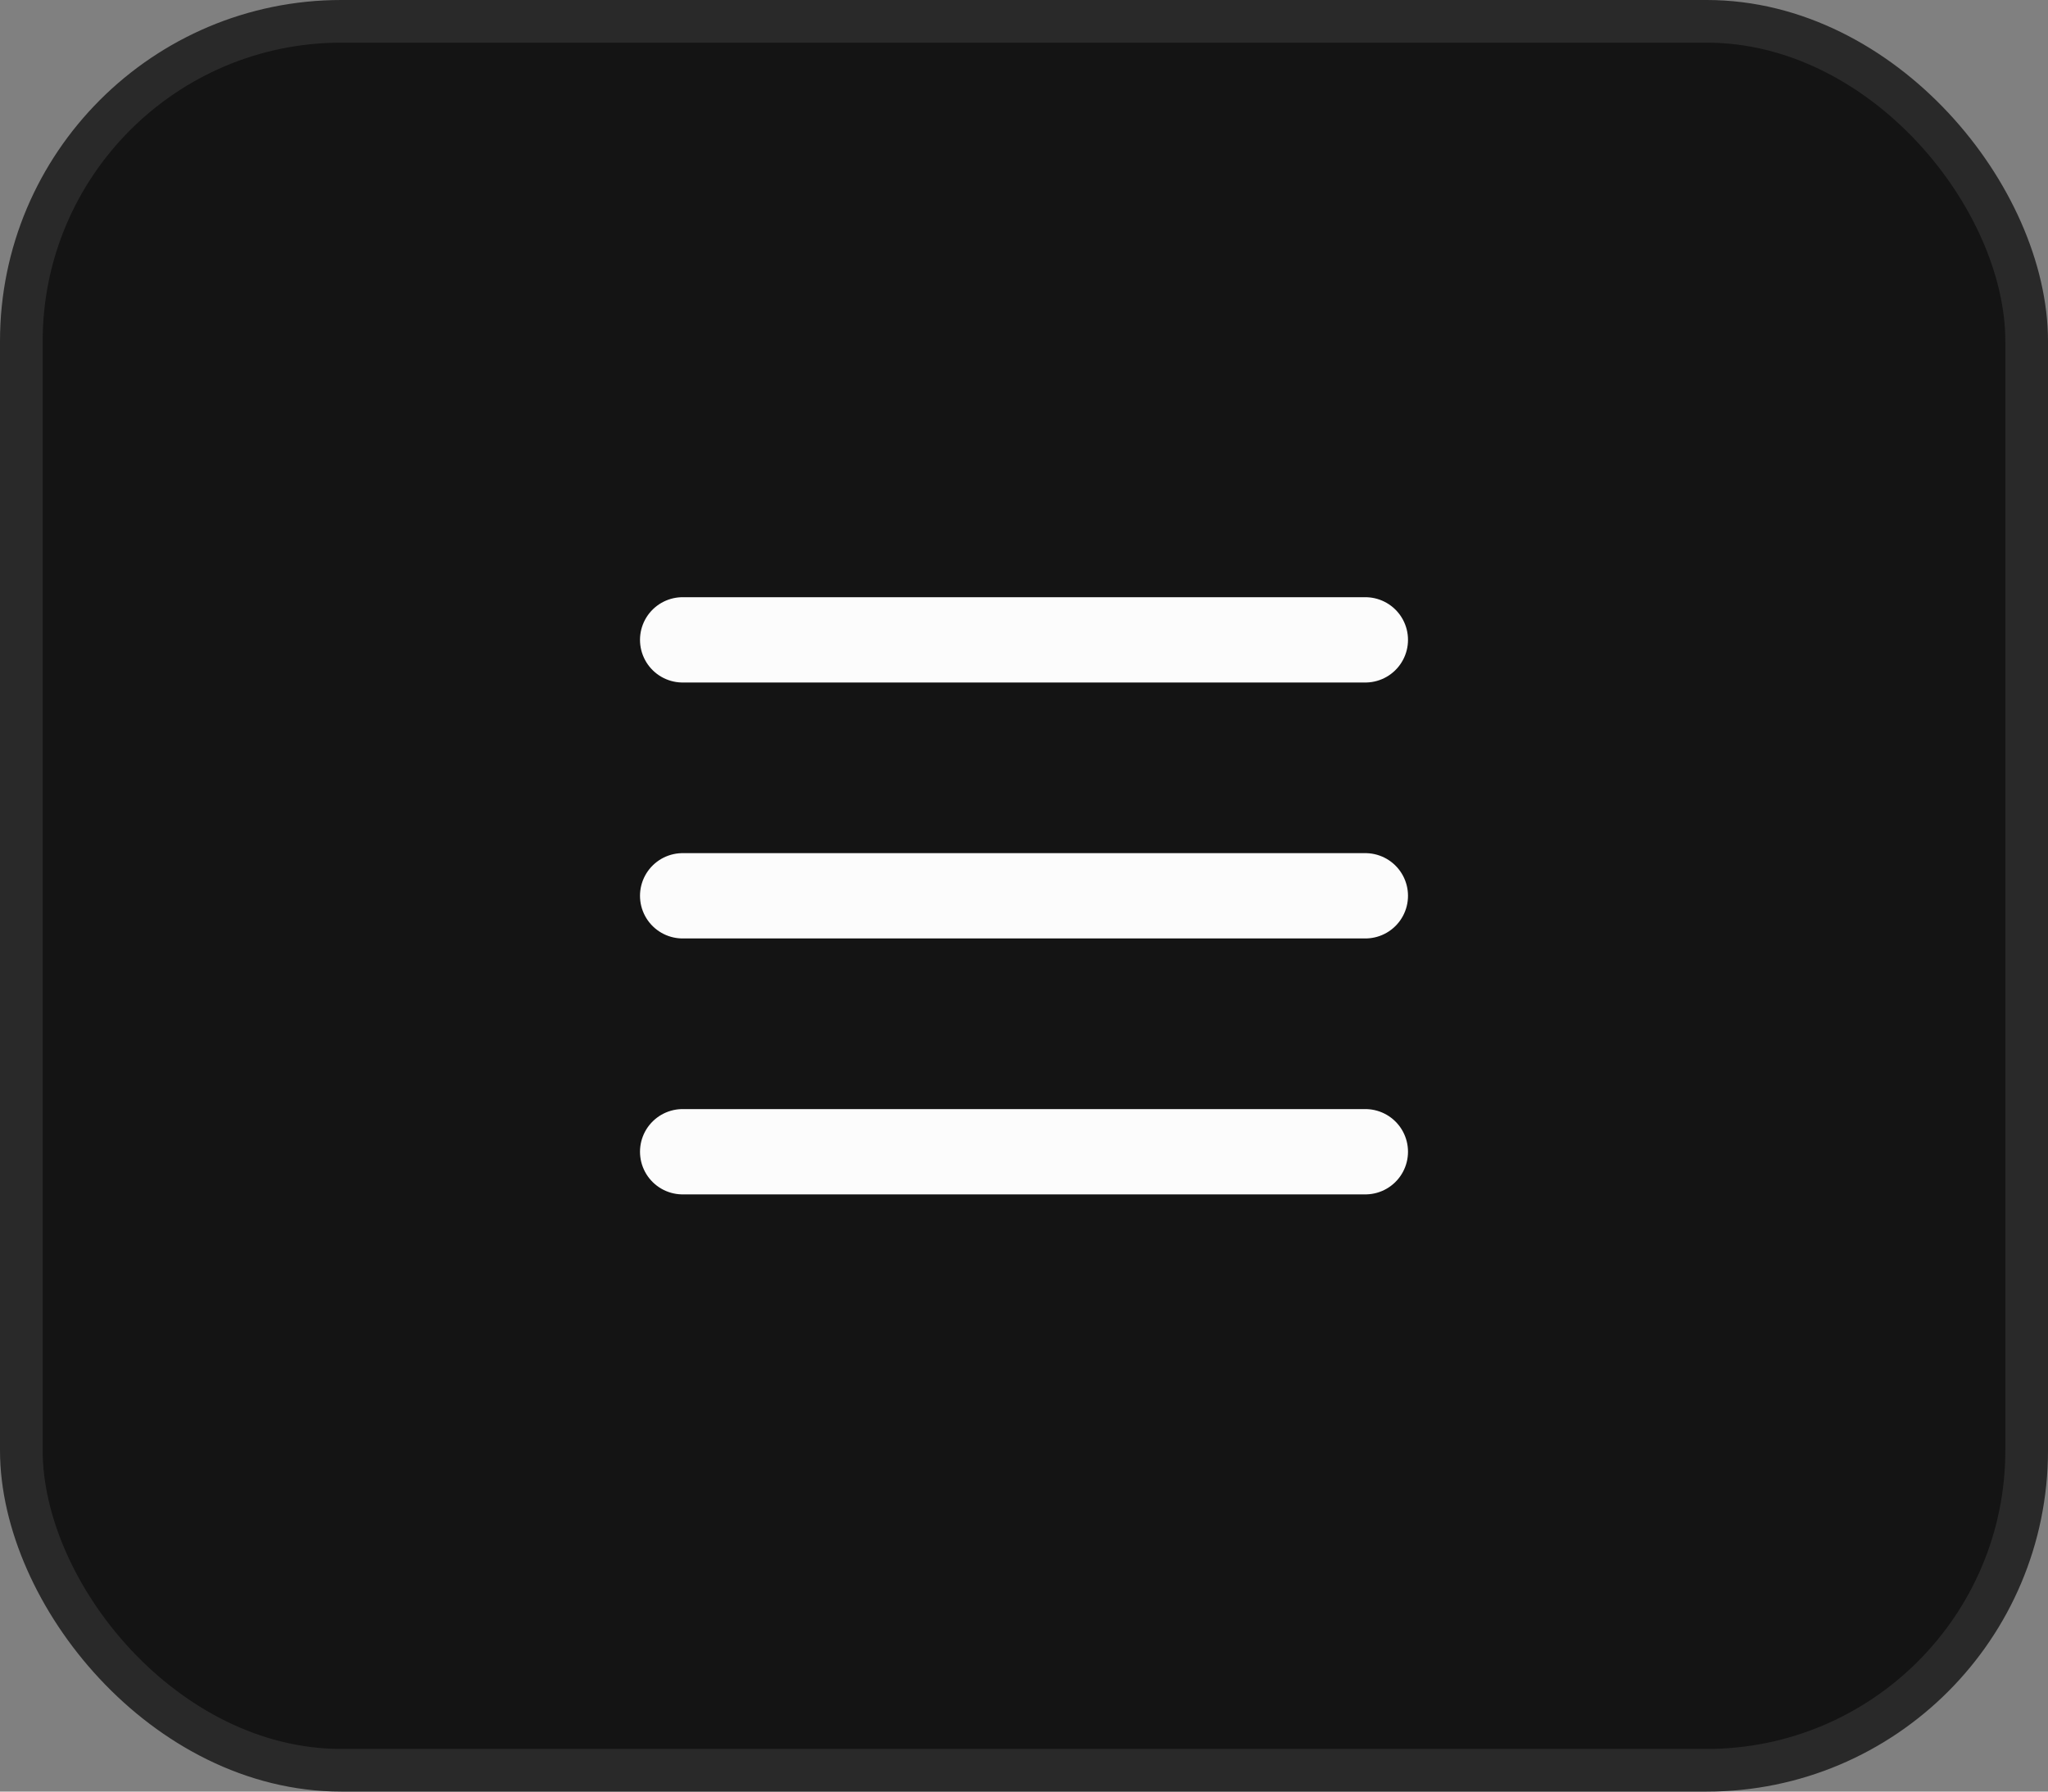
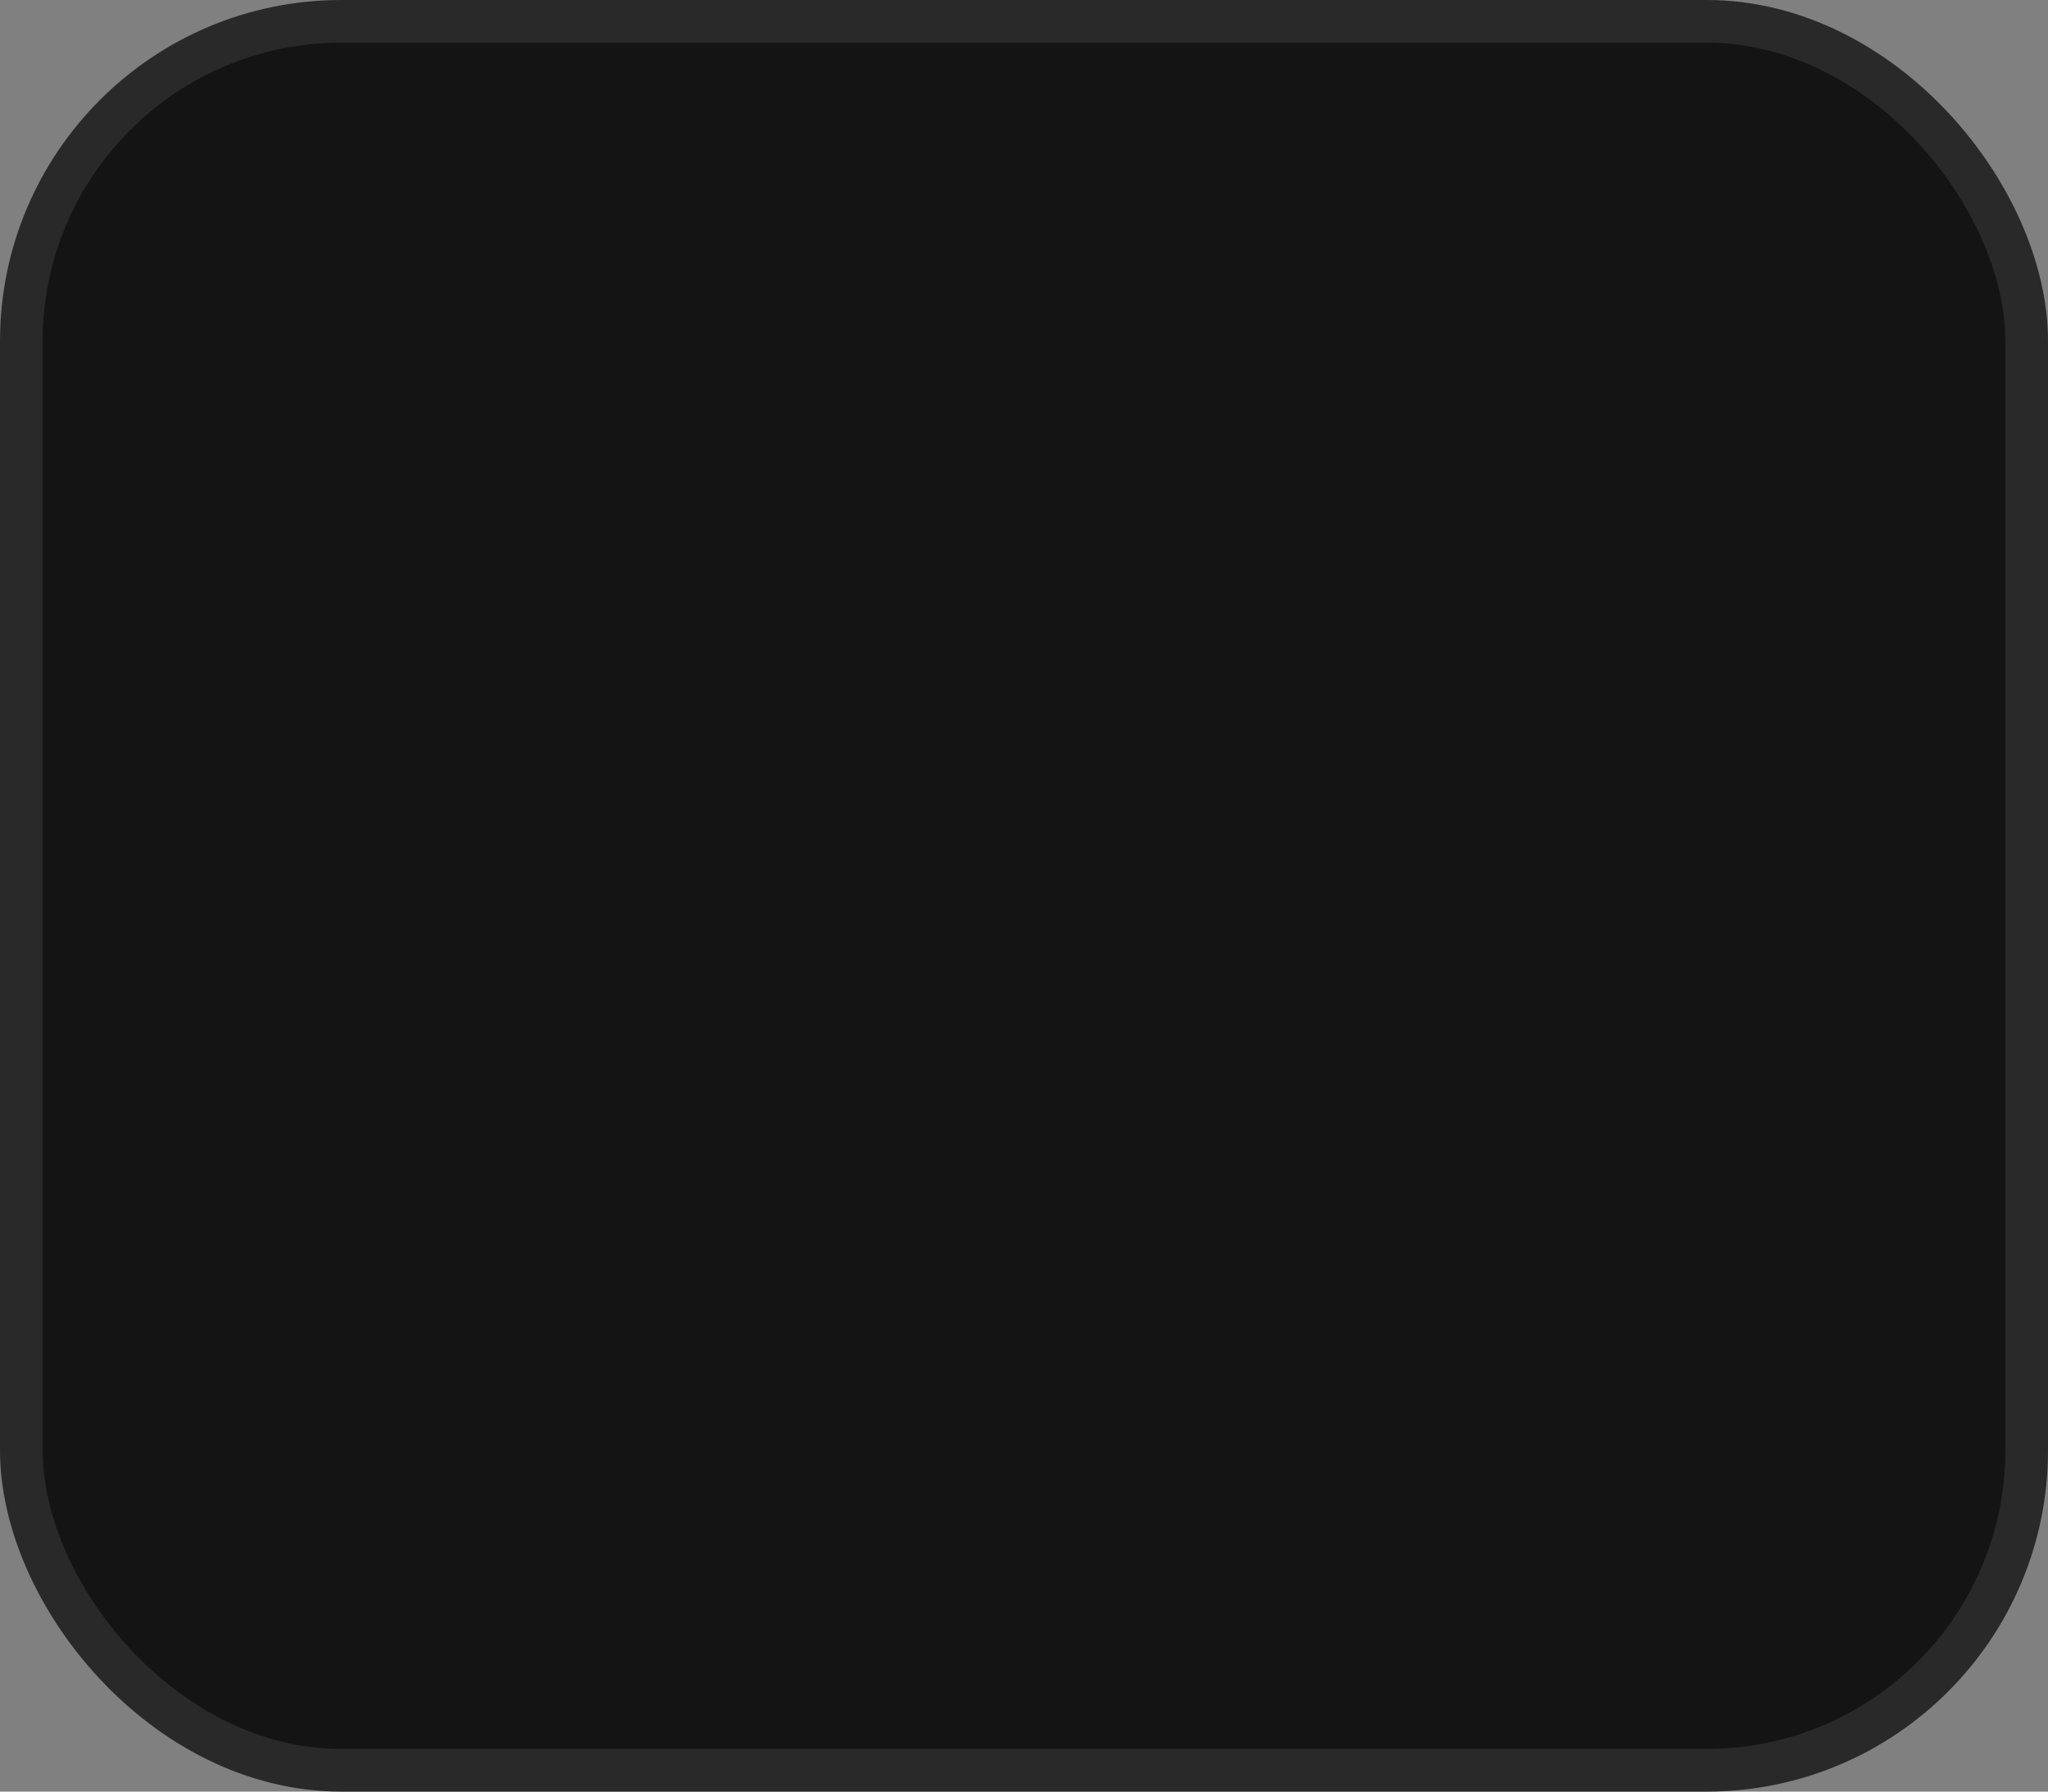
<svg xmlns="http://www.w3.org/2000/svg" width="48" height="42" viewBox="0 0 48 42" fill="none">
  <rect x="0" y="0" width="48" height="42" fill="#808080" stroke="none" />
  <rect x="0.5" y="0.5" width="47" height="41" rx="7.5" fill="#141414" />
  <rect x="0.5" y="0.5" width="47" height="41" rx="7.5" stroke="#292929" />
-   <path d="M16 15H32M16 21H32M16 27H32" stroke="#FCFCFC" stroke-width="2" stroke-linecap="round" stroke-linejoin="round" />
</svg>